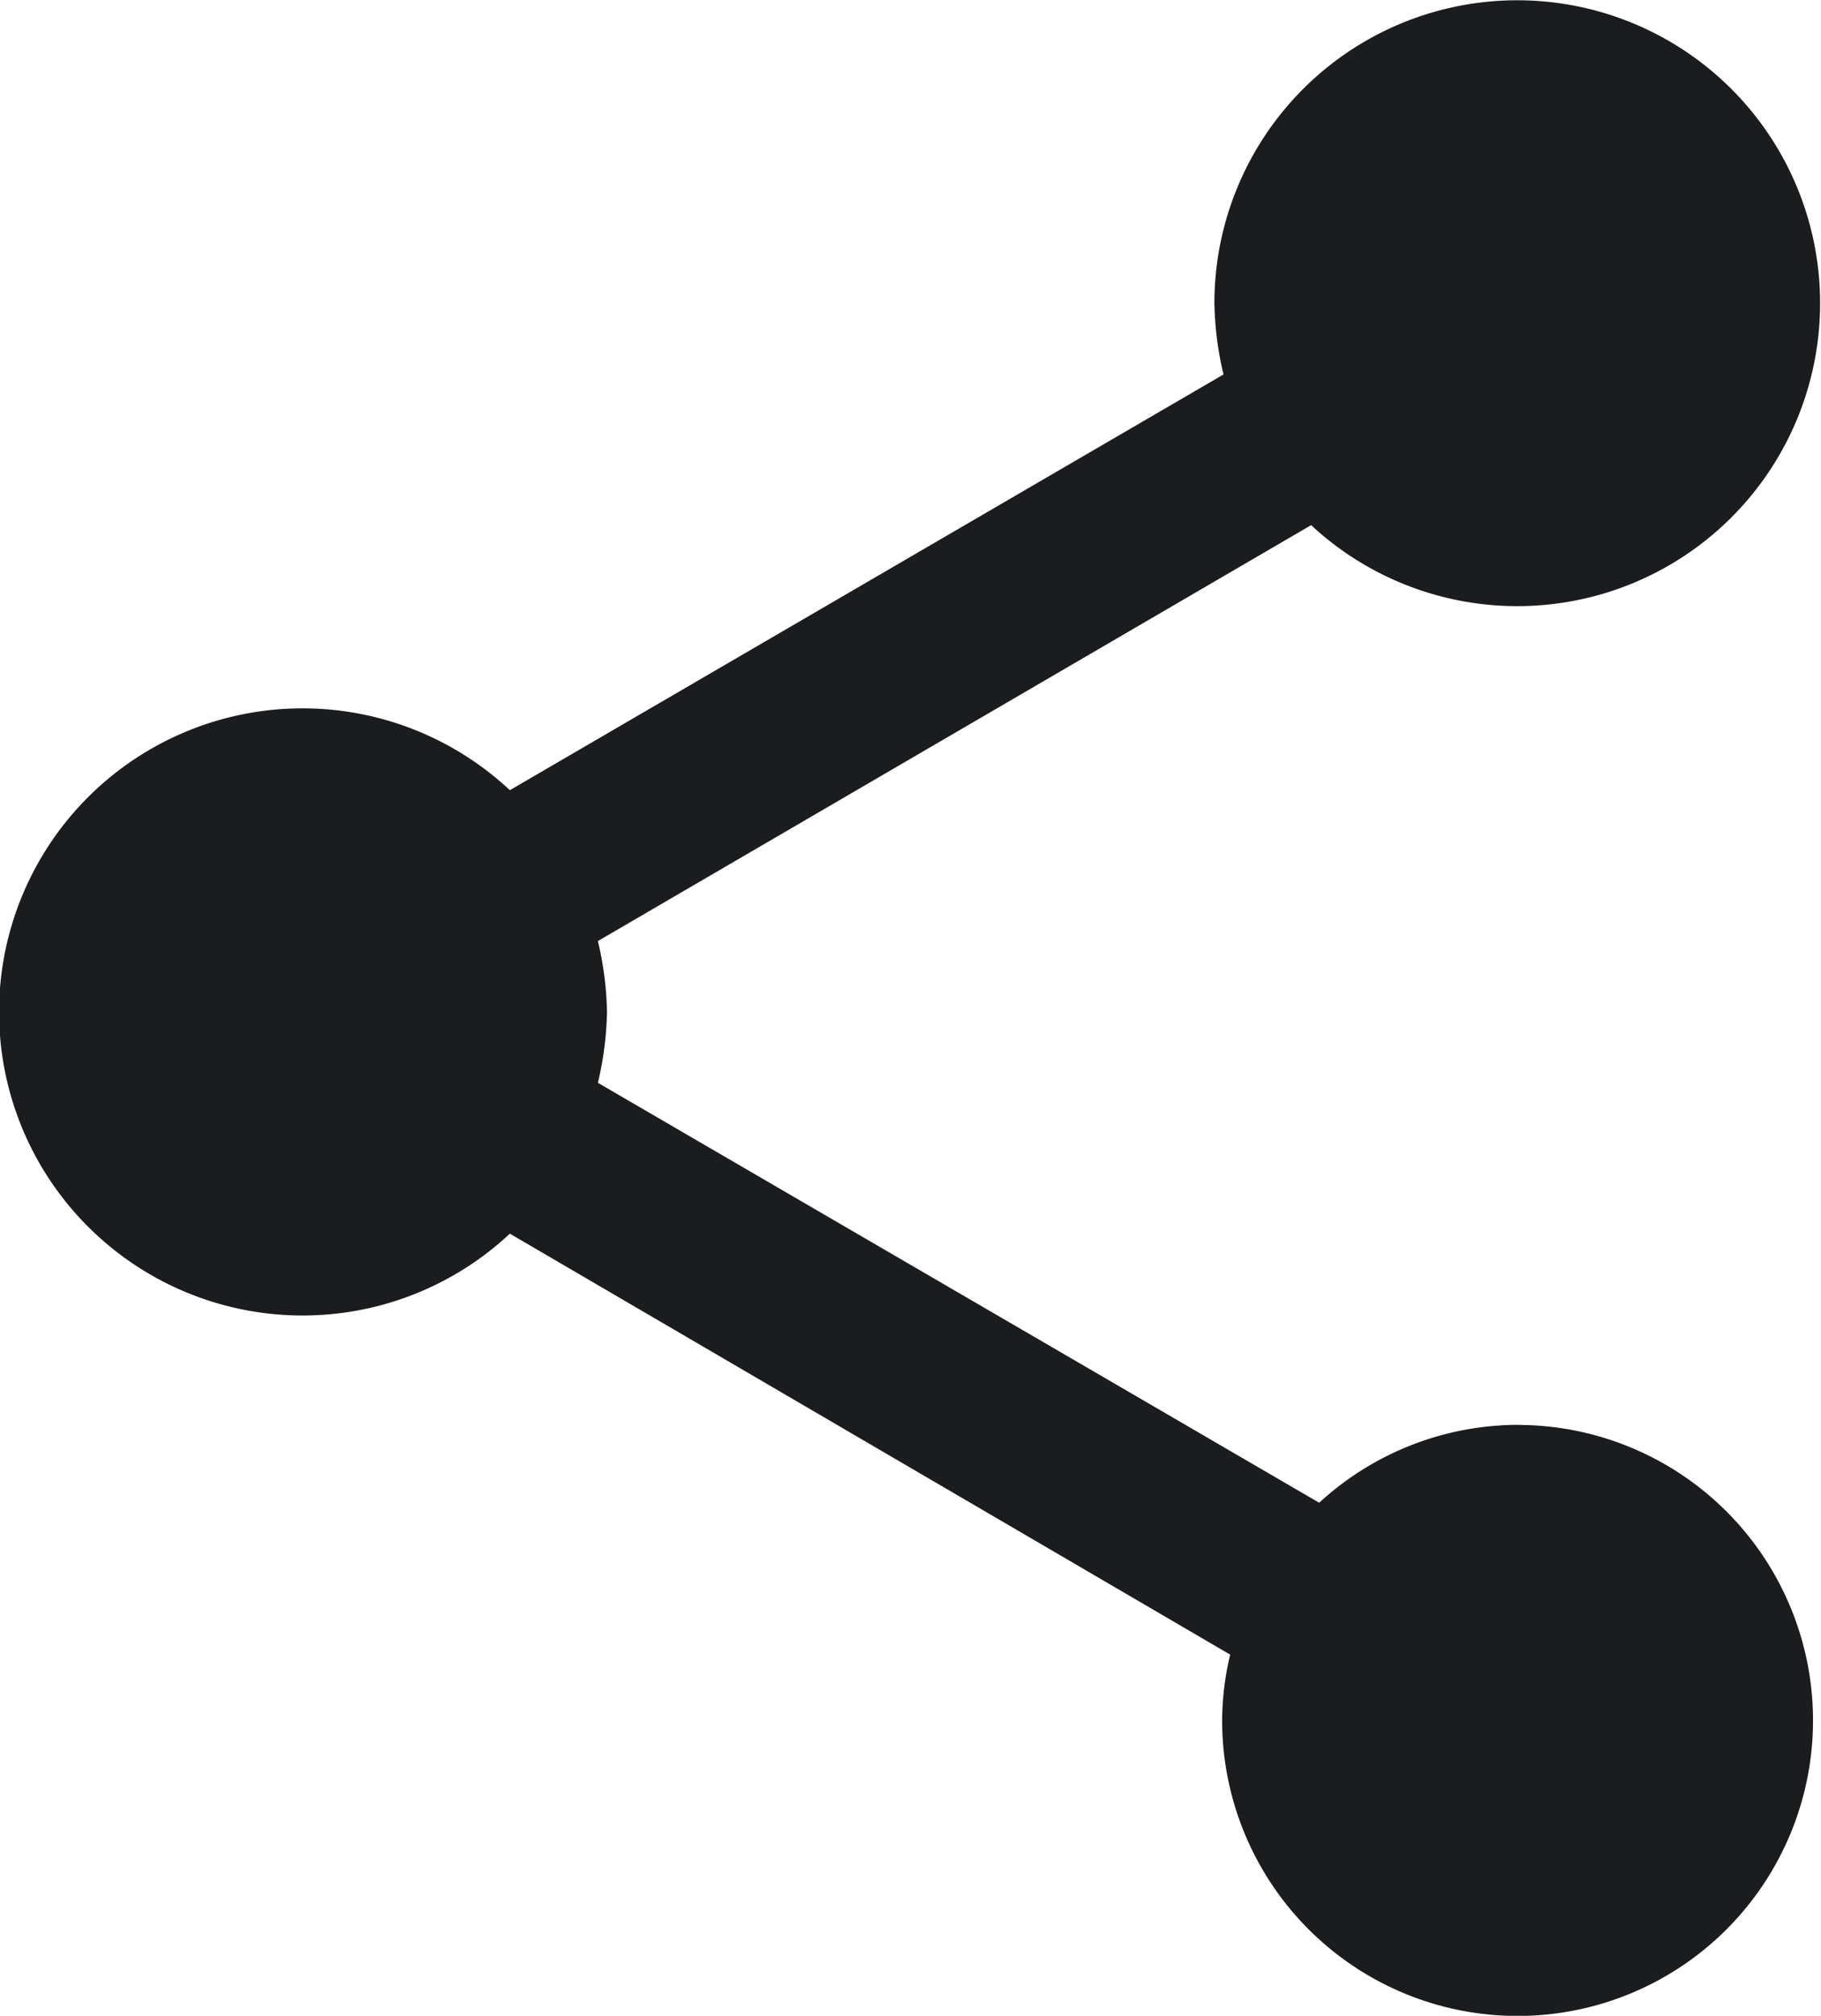
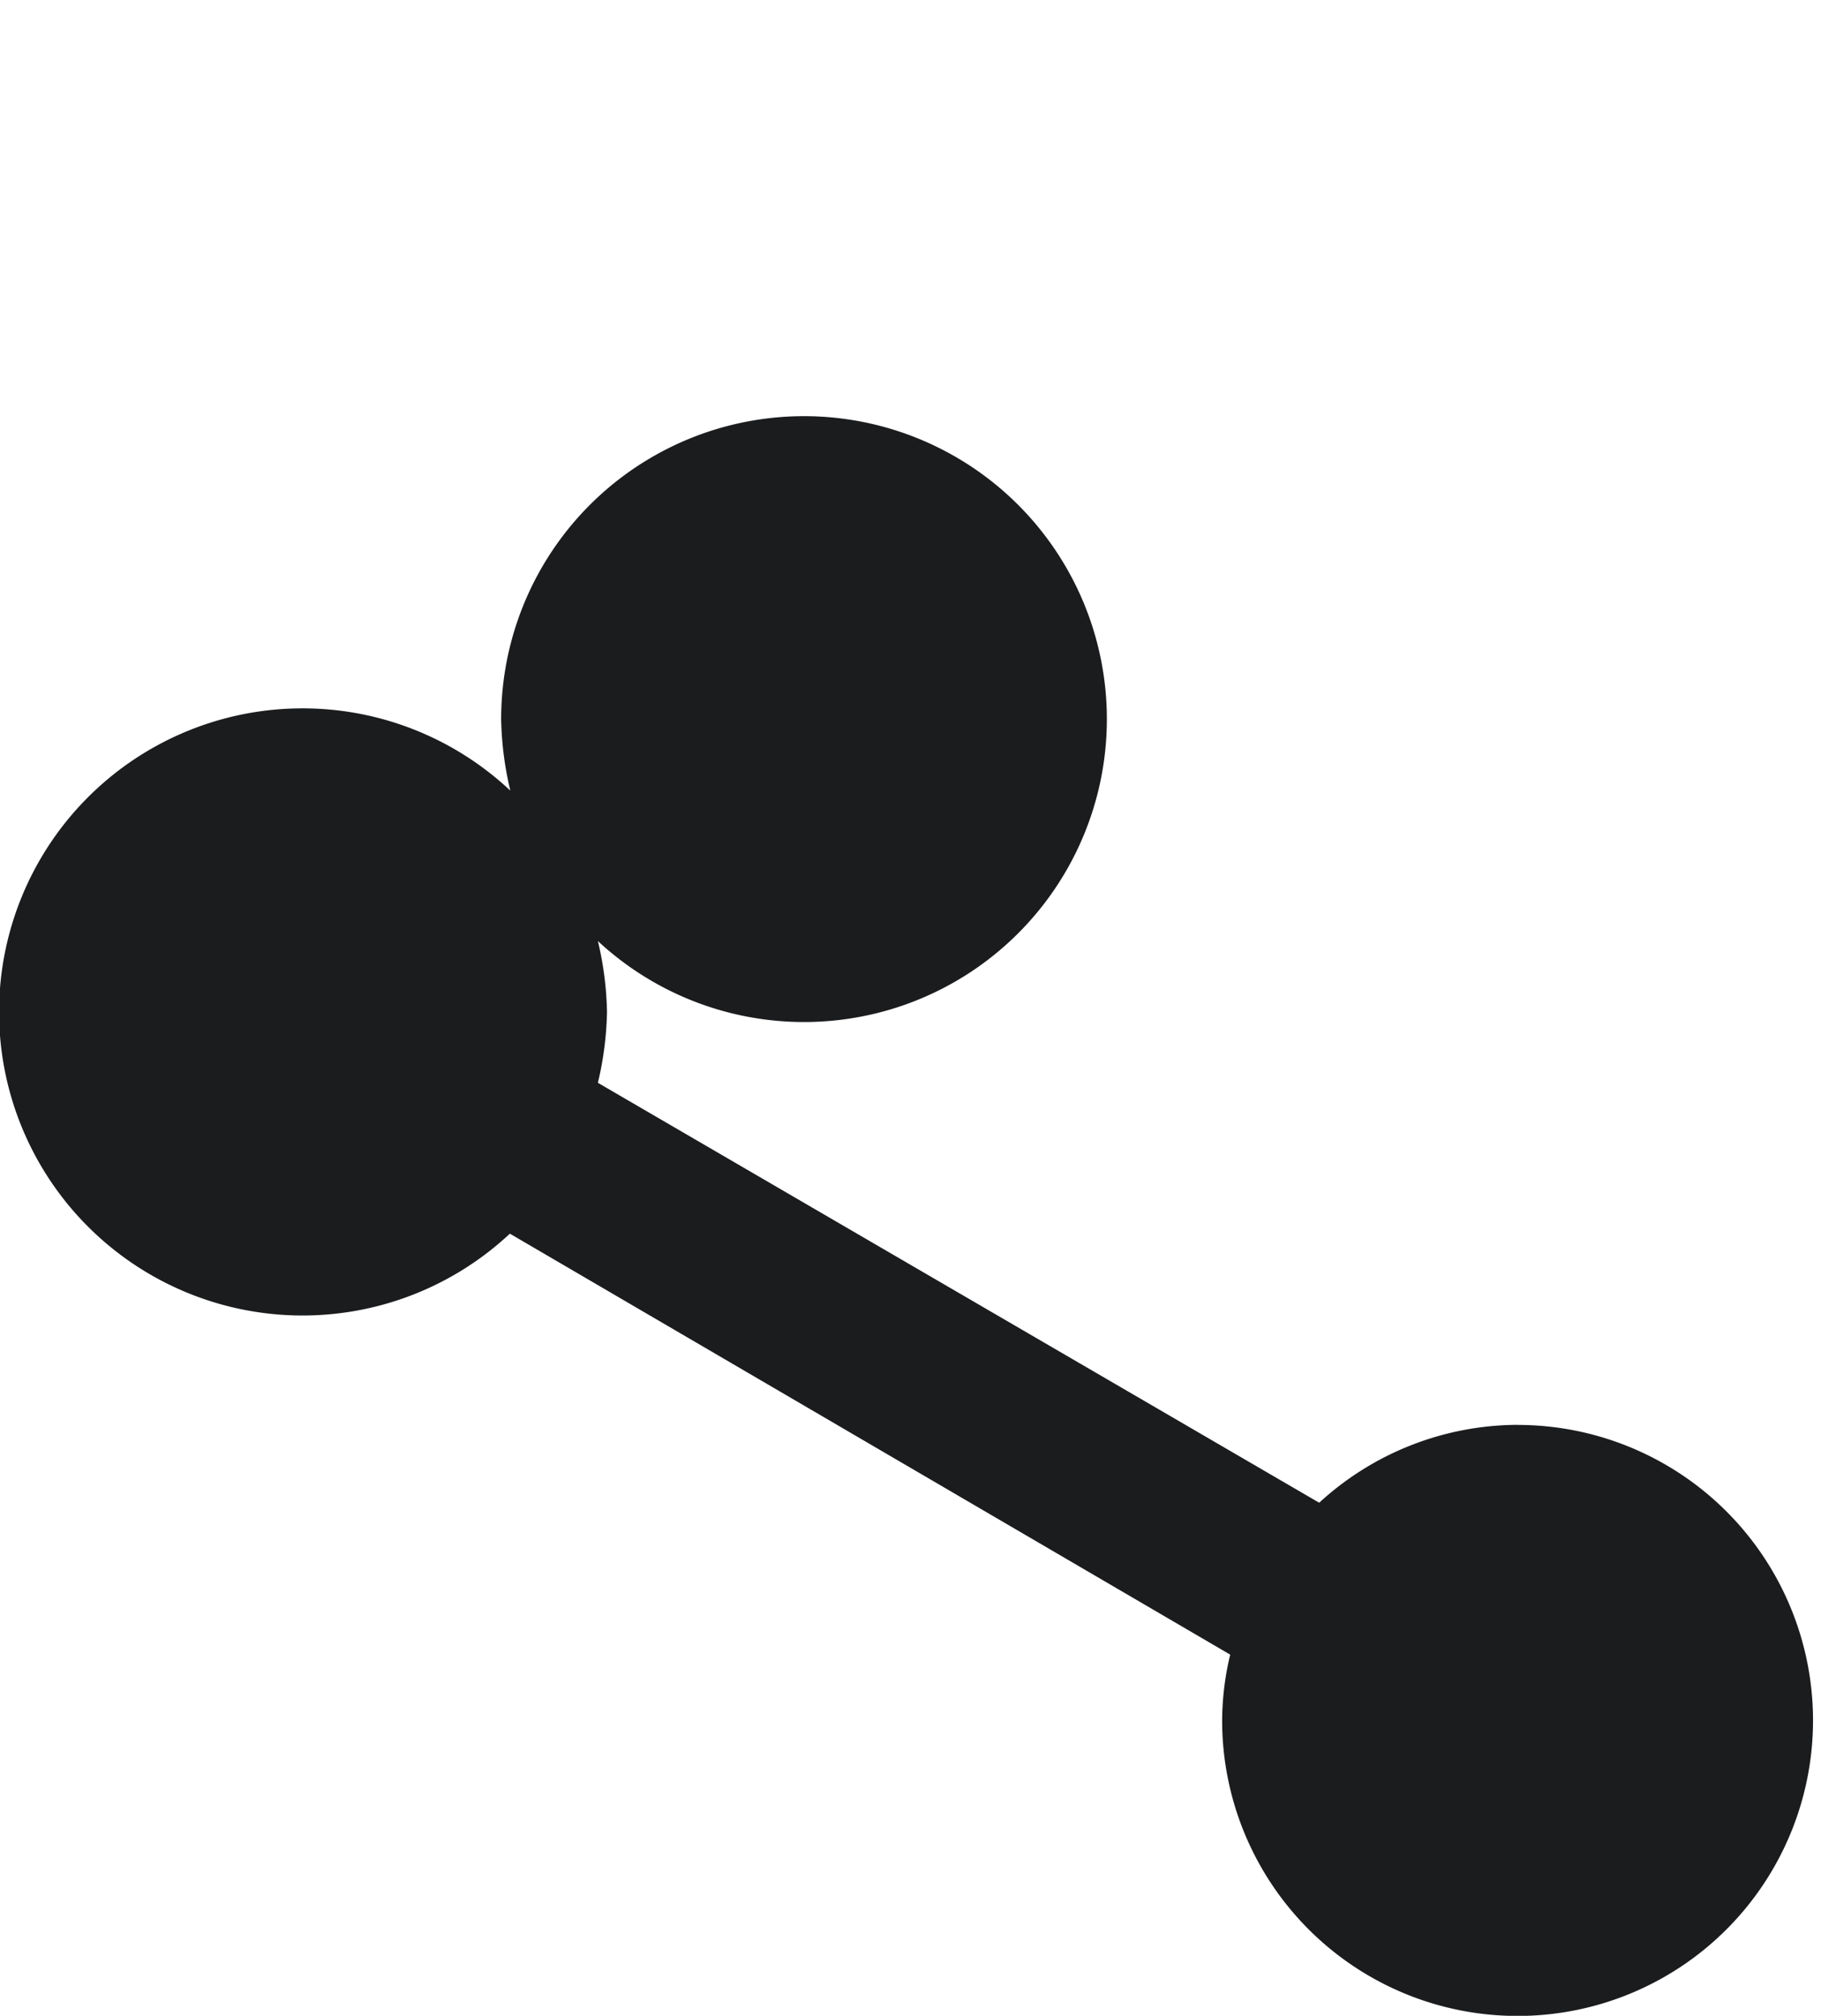
<svg xmlns="http://www.w3.org/2000/svg" width="22.59" height="25" viewBox="0 0 22.59 25">
-   <path id="ic_share_24px" d="M21.825,19.671a3.655,3.655,0,0,0-2.46.966l-8.948-5.208a4.108,4.108,0,0,0,.113-.879,4.108,4.108,0,0,0-.113-.879l8.848-5.158a3.757,3.757,0,1,0-1.2-2.748,4.108,4.108,0,0,0,.113.879L9.325,11.8a3.765,3.765,0,1,0,0,5.5l8.936,5.221a3.541,3.541,0,0,0-.1.816,3.665,3.665,0,1,0,3.665-3.665Z" transform="translate(-3 -2)" fill="#1b1c1e" />
+   <path id="ic_share_24px" d="M21.825,19.671a3.655,3.655,0,0,0-2.46.966l-8.948-5.208a4.108,4.108,0,0,0,.113-.879,4.108,4.108,0,0,0-.113-.879a3.757,3.757,0,1,0-1.2-2.748,4.108,4.108,0,0,0,.113.879L9.325,11.8a3.765,3.765,0,1,0,0,5.5l8.936,5.221a3.541,3.541,0,0,0-.1.816,3.665,3.665,0,1,0,3.665-3.665Z" transform="translate(-3 -2)" fill="#1b1c1e" />
</svg>